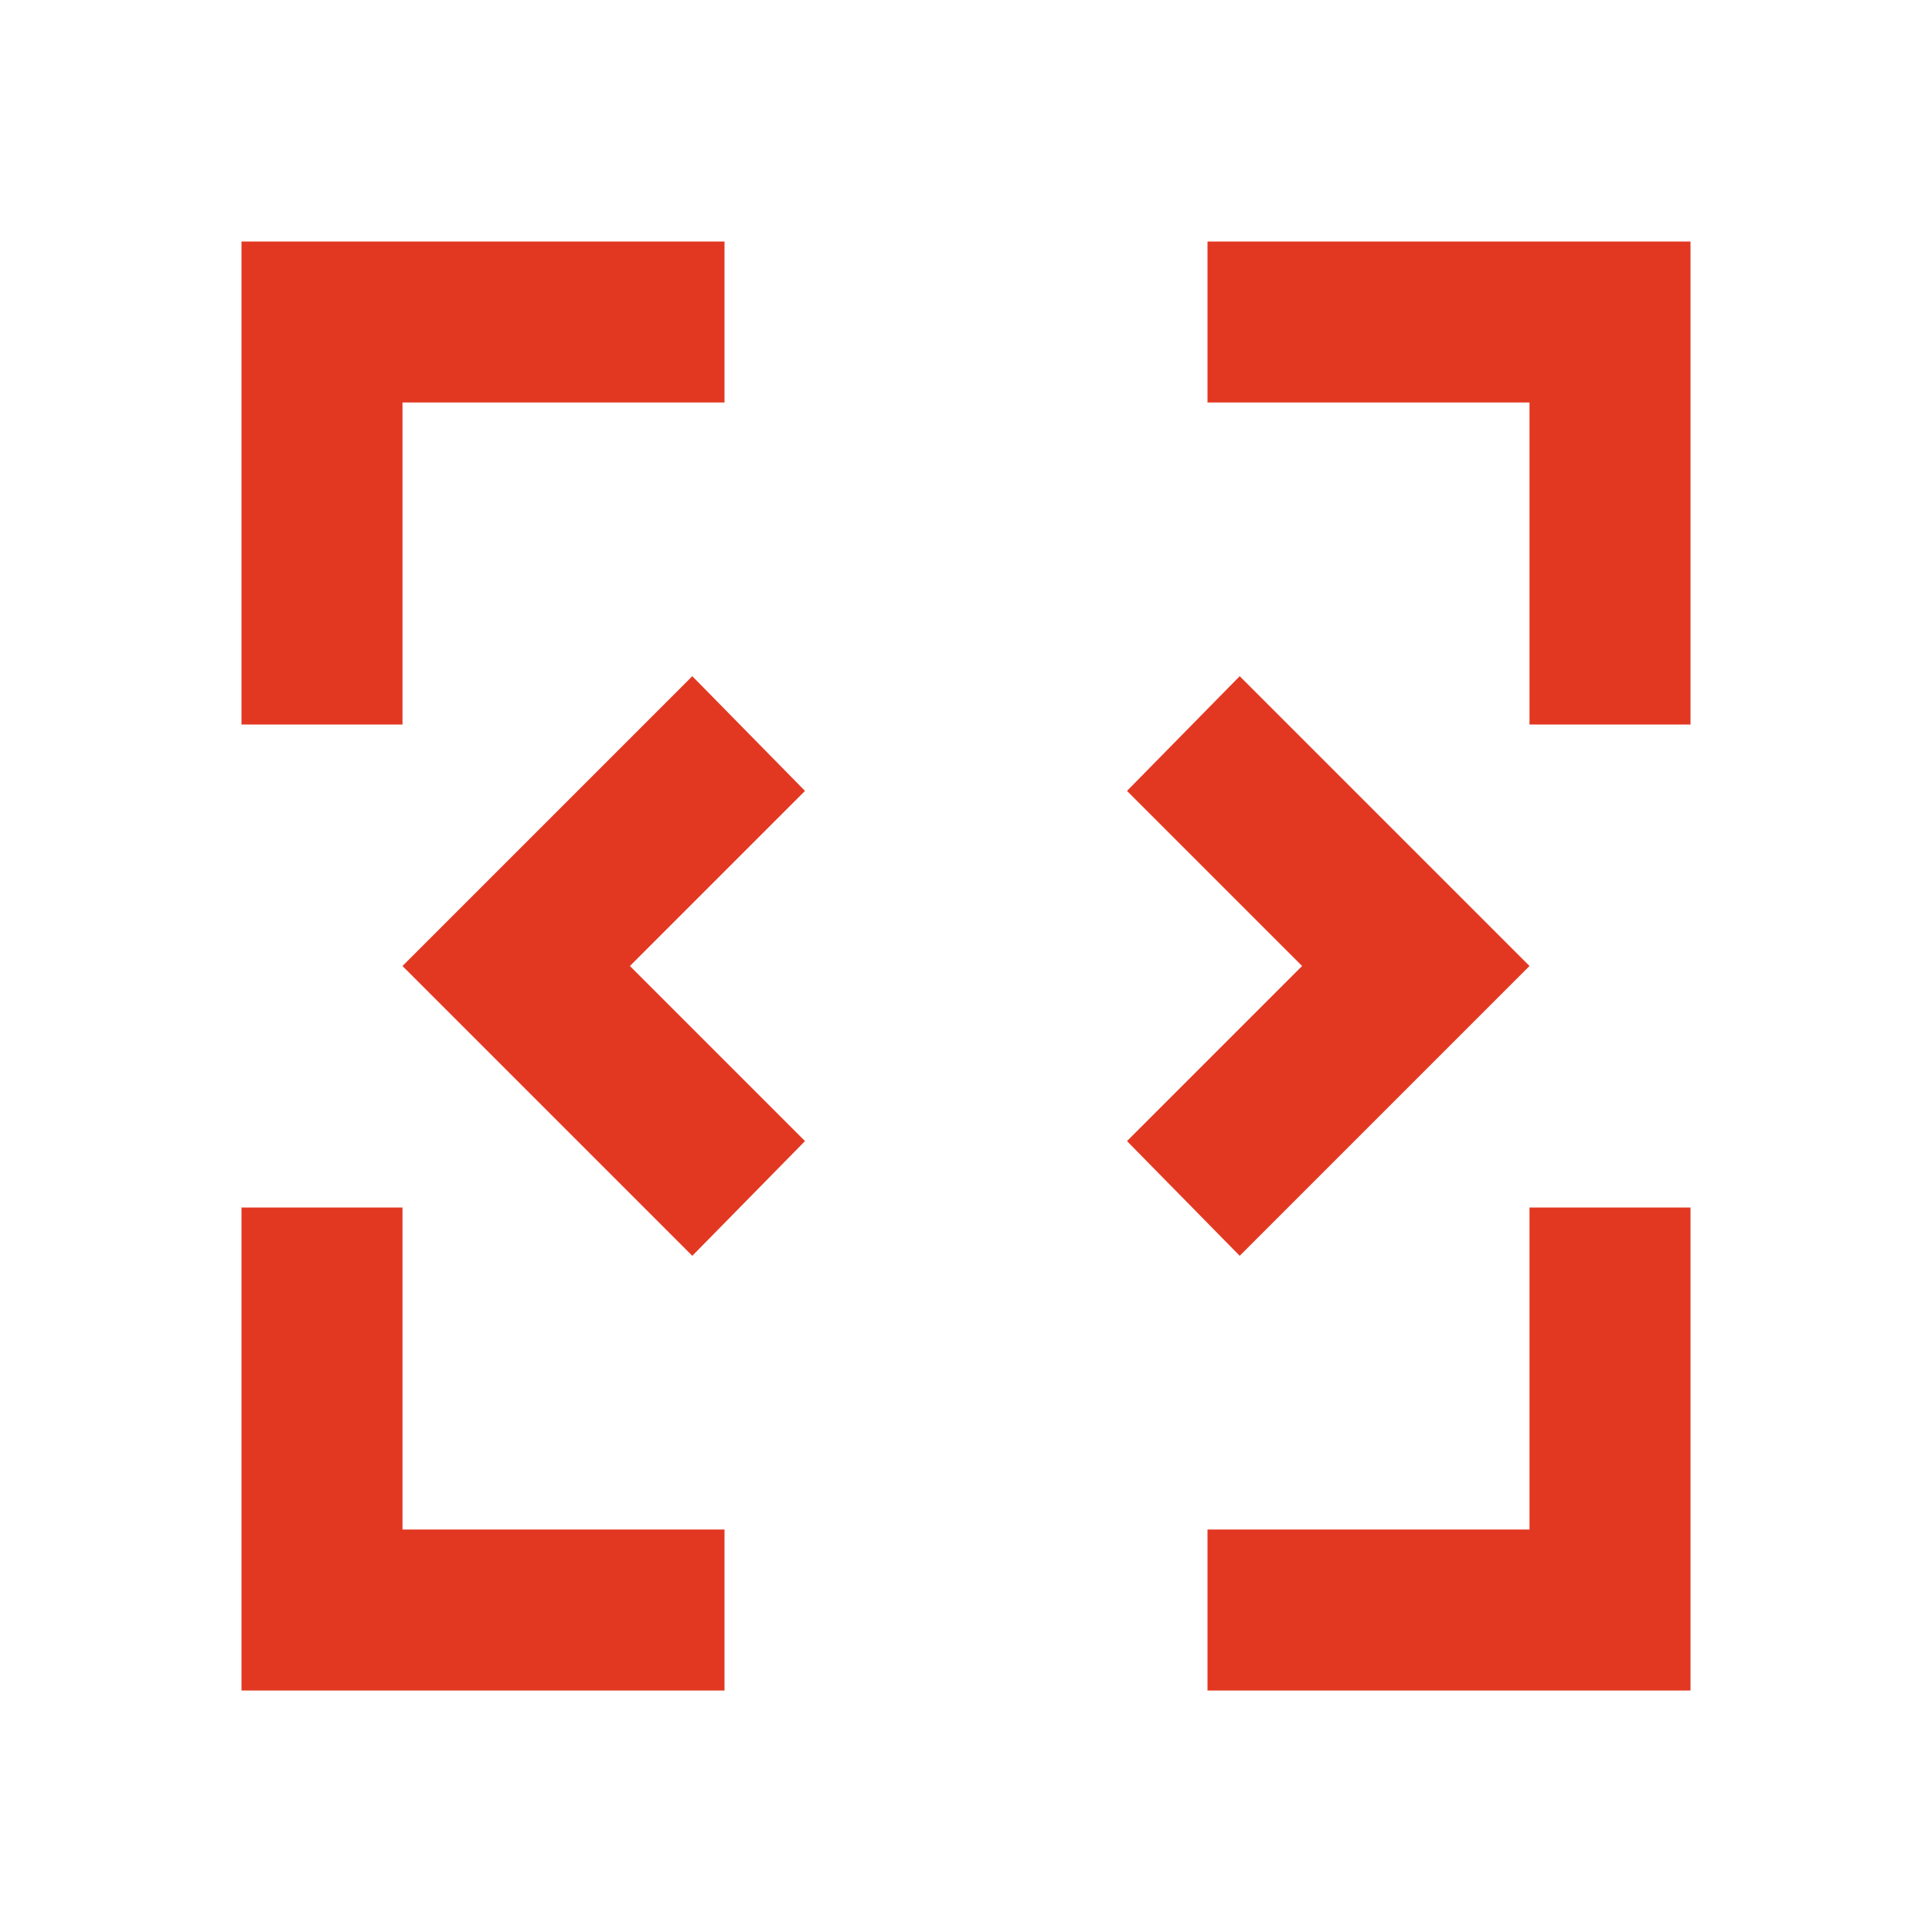
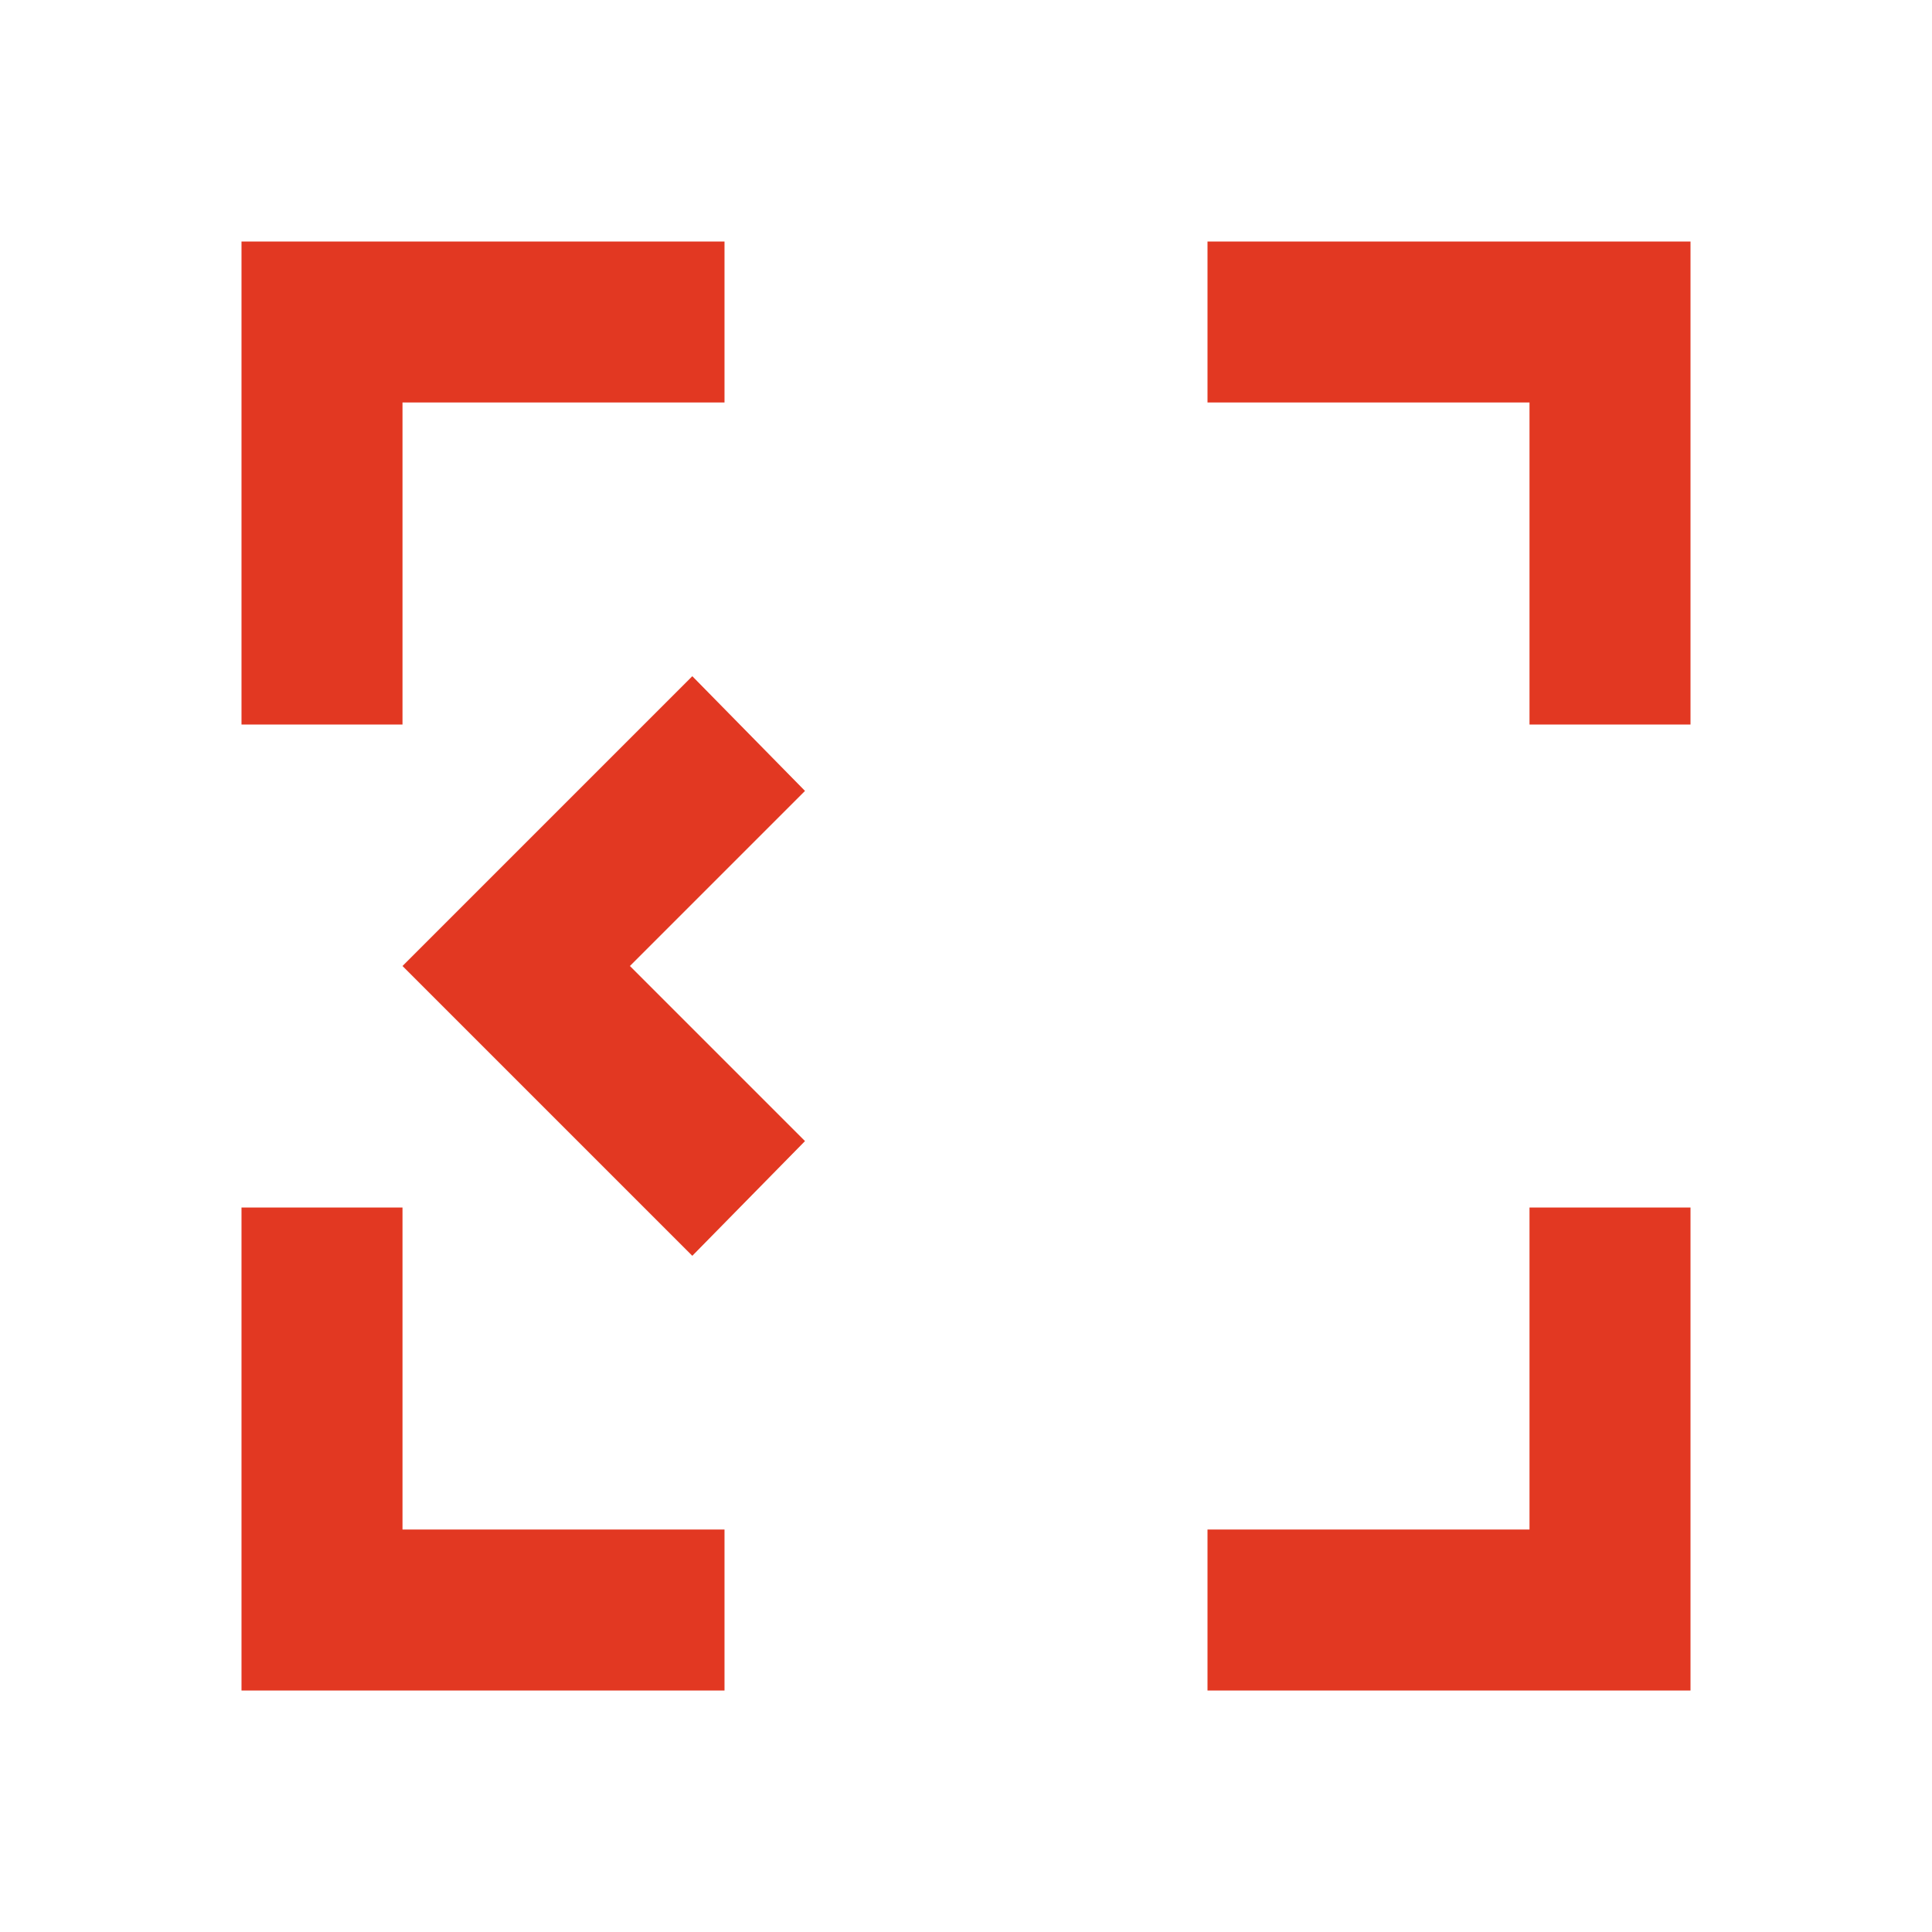
<svg xmlns="http://www.w3.org/2000/svg" height="24px" viewBox="0 -960 960 960" width="24px" fill="#e23822">
-   <path d="M344-336 200-480l144-144 56 57-87 87 87 87-56 57Zm272 0-56-57 87-87-87-87 56-57 144 144-144 144ZM120-120v-240h80v160h160v80H120Zm480 0v-80h160v-160h80v240H600ZM120-600v-240h240v80H200v160h-80Zm640 0v-160H600v-80h240v240h-80Z" />
+   <path d="M344-336 200-480l144-144 56 57-87 87 87 87-56 57ZZM120-120v-240h80v160h160v80H120Zm480 0v-80h160v-160h80v240H600ZM120-600v-240h240v80H200v160h-80Zm640 0v-160H600v-80h240v240h-80Z" />
</svg>